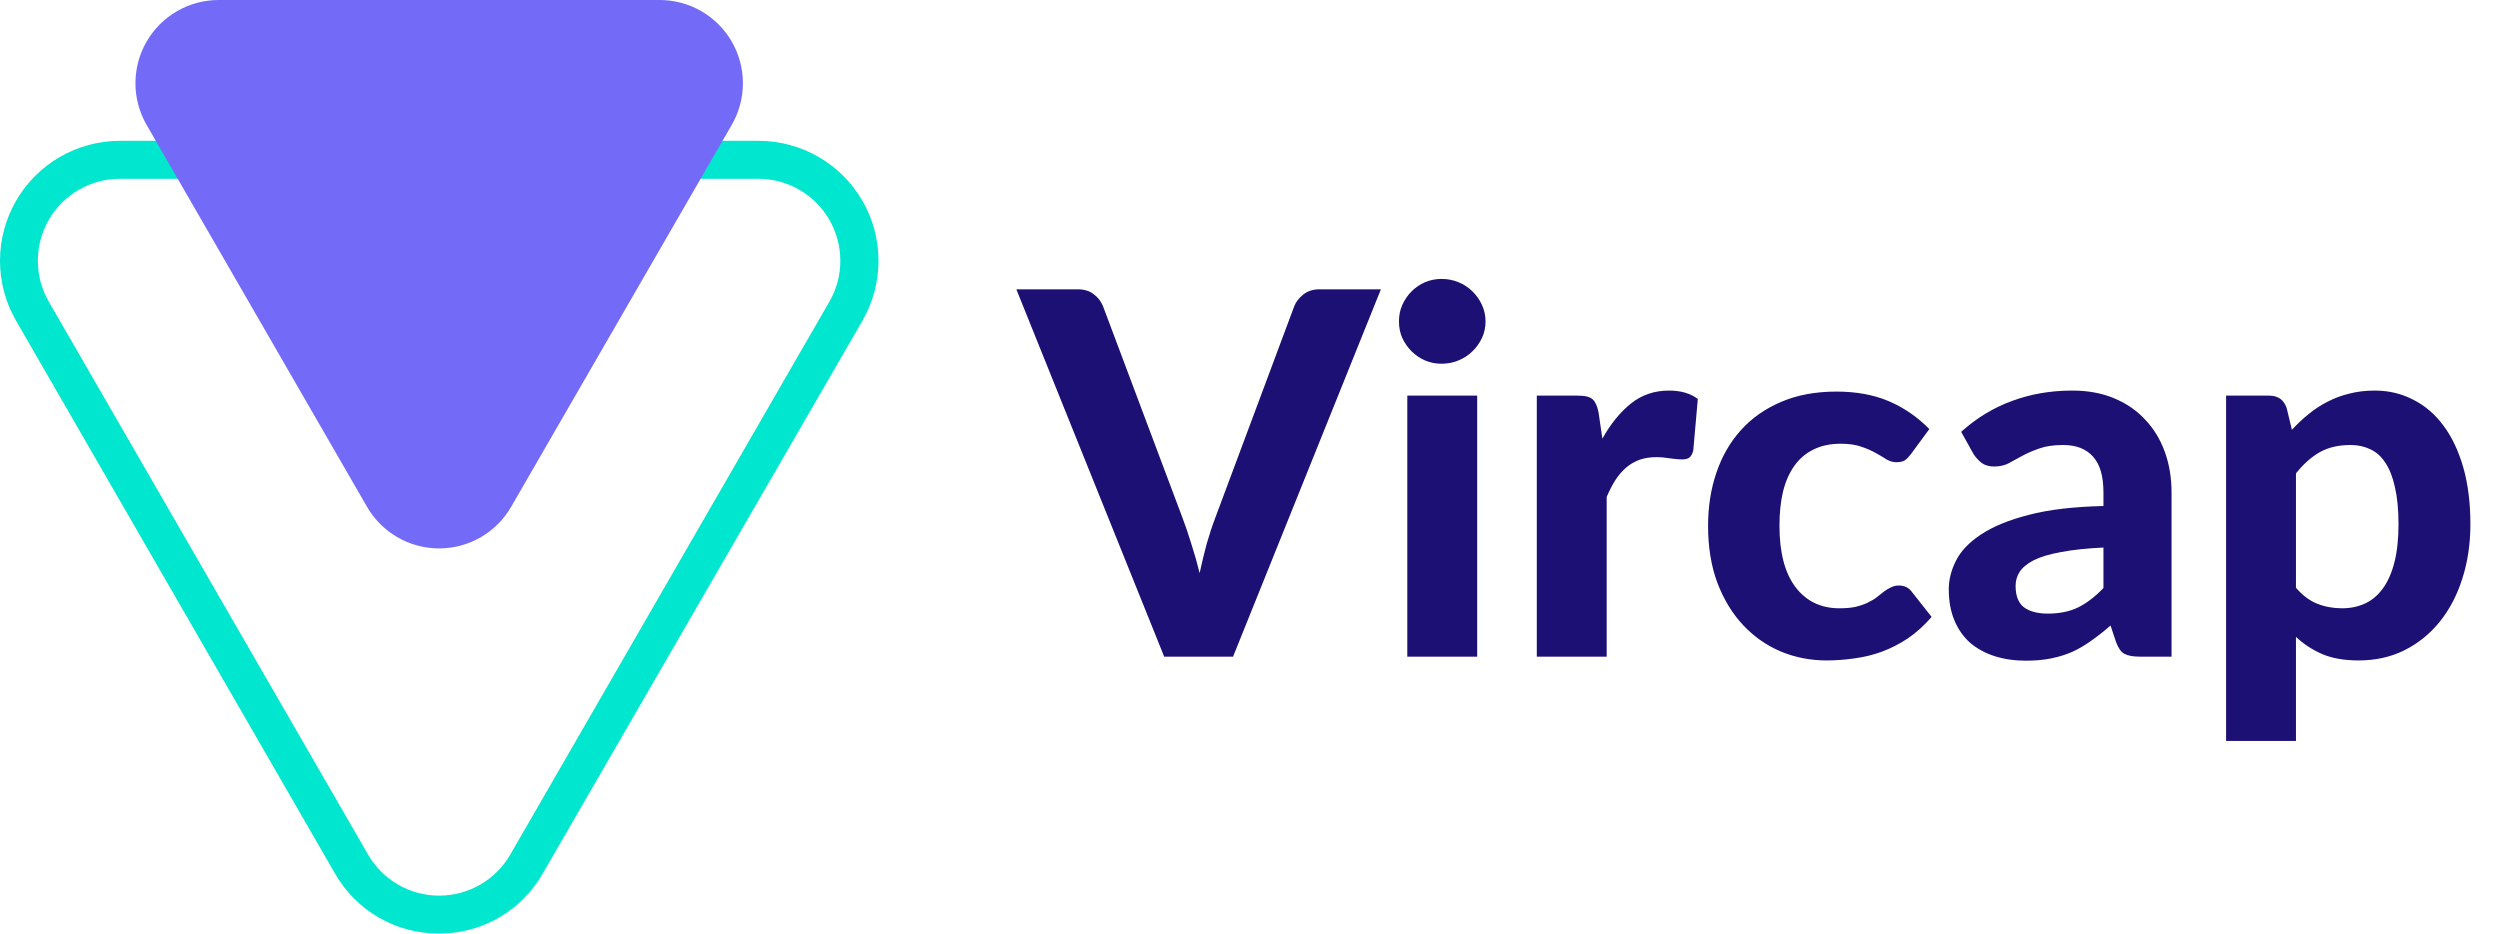
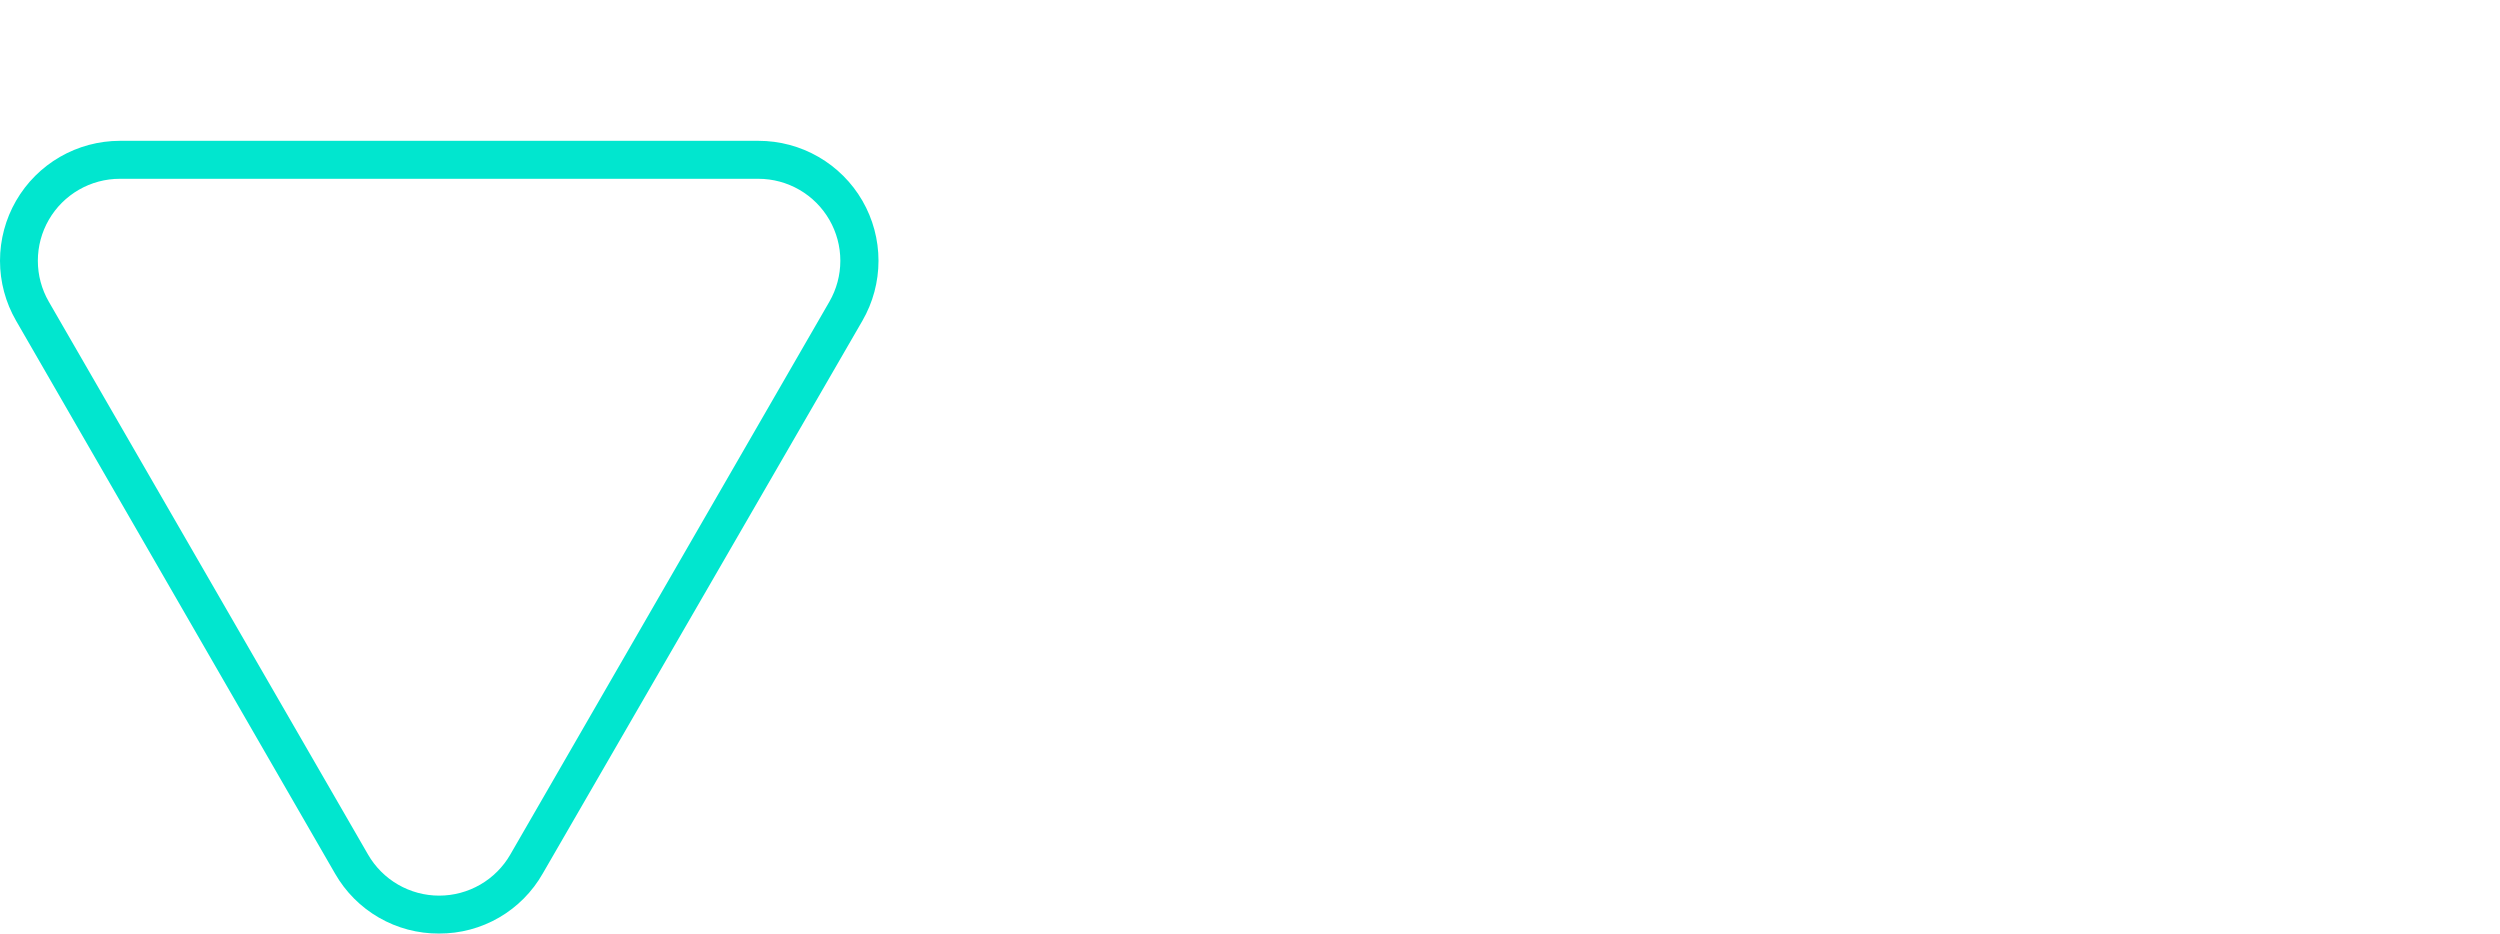
<svg xmlns="http://www.w3.org/2000/svg" width="158" height="59" viewBox="0 0 158 59" fill="none">
  <path d="M27.745 59C26.413 59.007 25.102 58.66 23.948 57.994C22.793 57.328 21.837 56.367 21.175 55.21L1.016 20.27C0.35 19.118 0 17.811 8.2633e-08 16.481C-0 15.151 0.35 13.844 1.014 12.692C1.679 11.54 2.635 10.583 3.787 9.917C4.939 9.252 6.245 8.901 7.576 8.9H47.935C49.266 8.899 50.574 9.249 51.727 9.914C52.88 10.578 53.838 11.535 54.504 12.688C55.17 13.84 55.521 15.148 55.521 16.479C55.521 17.81 55.171 19.117 54.505 20.27L34.305 55.2C33.648 56.359 32.694 57.322 31.541 57.99C30.388 58.658 29.078 59.006 27.745 59ZM7.576 11.3C6.666 11.299 5.772 11.538 4.984 11.993C4.196 12.447 3.542 13.101 3.087 13.888C2.631 14.676 2.392 15.569 2.392 16.479C2.391 17.389 2.631 18.282 3.086 19.07L23.256 54C23.71 54.791 24.366 55.449 25.156 55.906C25.946 56.363 26.843 56.604 27.755 56.604C28.668 56.604 29.565 56.363 30.355 55.906C31.145 55.449 31.801 54.791 32.255 54L52.415 19.07C52.87 18.283 53.109 17.39 53.109 16.482C53.11 15.573 52.871 14.68 52.417 13.893C51.963 13.105 51.31 12.451 50.523 11.996C49.737 11.541 48.844 11.301 47.935 11.3H7.576Z" fill="#01E6CF" />
-   <path d="M32.294 32.05L46.224 7.93C46.696 7.129 46.947 6.217 46.952 5.288C46.957 4.358 46.715 3.444 46.252 2.638C45.789 1.832 45.12 1.163 44.314 0.7C43.508 0.237 42.594 -0.005 41.664 7.49728e-05H13.814C12.891 0.001 11.985 0.245 11.186 0.707C10.387 1.169 9.724 1.833 9.263 2.632C8.802 3.432 8.559 4.339 8.56 5.261C8.56 6.184 8.803 7.091 9.264 7.89L23.184 32.01C23.642 32.812 24.303 33.478 25.101 33.943C25.898 34.408 26.804 34.656 27.728 34.66C28.651 34.664 29.559 34.425 30.36 33.967C31.162 33.508 31.829 32.847 32.294 32.05Z" fill="#736AF7" />
-   <path d="M87.273 18.284L77.929 41.5H73.577L64.233 18.284H68.105C68.521 18.284 68.857 18.385 69.113 18.588C69.38 18.78 69.577 19.031 69.705 19.34L74.729 32.716C74.921 33.217 75.108 33.767 75.289 34.364C75.481 34.951 75.657 35.569 75.817 36.22C75.956 35.569 76.105 34.951 76.265 34.364C76.436 33.767 76.617 33.217 76.809 32.716L81.801 19.34C81.908 19.073 82.094 18.833 82.361 18.62C82.638 18.396 82.98 18.284 83.385 18.284H87.273ZM93.358 25.004V41.5H88.942V25.004H93.358ZM93.886 20.316C93.886 20.689 93.811 21.036 93.662 21.356C93.512 21.676 93.31 21.959 93.054 22.204C92.808 22.449 92.515 22.641 92.174 22.78C91.843 22.919 91.486 22.988 91.102 22.988C90.739 22.988 90.392 22.919 90.062 22.78C89.742 22.641 89.459 22.449 89.214 22.204C88.968 21.959 88.771 21.676 88.622 21.356C88.483 21.036 88.414 20.689 88.414 20.316C88.414 19.943 88.483 19.596 88.622 19.276C88.771 18.945 88.968 18.657 89.214 18.412C89.459 18.167 89.742 17.975 90.062 17.836C90.392 17.697 90.739 17.628 91.102 17.628C91.486 17.628 91.843 17.697 92.174 17.836C92.515 17.975 92.808 18.167 93.054 18.412C93.31 18.657 93.512 18.945 93.662 19.276C93.811 19.596 93.886 19.943 93.886 20.316ZM101.27 27.724C101.793 26.785 102.396 26.044 103.078 25.5C103.761 24.956 104.561 24.684 105.478 24.684C106.225 24.684 106.833 24.86 107.302 25.212L107.014 28.476C106.961 28.689 106.876 28.839 106.758 28.924C106.652 28.999 106.502 29.036 106.31 29.036C106.14 29.036 105.894 29.015 105.574 28.972C105.254 28.919 104.956 28.892 104.678 28.892C104.273 28.892 103.91 28.951 103.59 29.068C103.281 29.185 103.004 29.351 102.758 29.564C102.513 29.777 102.289 30.039 102.086 30.348C101.894 30.657 101.713 31.009 101.542 31.404V41.5H97.126V25.004H99.734C100.182 25.004 100.492 25.084 100.662 25.244C100.833 25.404 100.956 25.681 101.03 26.076L101.27 27.724ZM120.782 28.684C120.654 28.855 120.526 28.988 120.398 29.084C120.27 29.169 120.088 29.212 119.854 29.212C119.64 29.212 119.432 29.153 119.23 29.036C119.038 28.908 118.814 28.775 118.558 28.636C118.302 28.487 117.998 28.353 117.646 28.236C117.294 28.108 116.856 28.044 116.334 28.044C115.672 28.044 115.096 28.167 114.606 28.412C114.126 28.647 113.726 28.988 113.406 29.436C113.086 29.884 112.846 30.428 112.686 31.068C112.536 31.708 112.462 32.428 112.462 33.228C112.462 34.913 112.798 36.204 113.47 37.1C114.152 37.996 115.08 38.444 116.254 38.444C116.659 38.444 117.006 38.412 117.294 38.348C117.592 38.273 117.848 38.183 118.062 38.076C118.286 37.969 118.478 37.852 118.638 37.724C118.798 37.596 118.947 37.479 119.086 37.372C119.235 37.265 119.379 37.18 119.518 37.116C119.667 37.041 119.832 37.004 120.014 37.004C120.355 37.004 120.622 37.132 120.814 37.388L122.078 38.988C121.608 39.532 121.107 39.985 120.574 40.348C120.04 40.7 119.486 40.983 118.91 41.196C118.344 41.399 117.768 41.537 117.182 41.612C116.595 41.697 116.014 41.74 115.438 41.74C114.424 41.74 113.464 41.553 112.558 41.18C111.651 40.796 110.856 40.241 110.174 39.516C109.491 38.791 108.947 37.9 108.542 36.844C108.147 35.788 107.95 34.583 107.95 33.228C107.95 32.023 108.126 30.903 108.478 29.868C108.83 28.833 109.347 27.937 110.03 27.18C110.712 26.423 111.555 25.831 112.558 25.404C113.571 24.967 114.739 24.748 116.062 24.748C117.32 24.748 118.424 24.951 119.374 25.356C120.323 25.761 121.176 26.348 121.934 27.116L120.782 28.684ZM132.938 34.604C131.86 34.657 130.964 34.753 130.25 34.892C129.535 35.02 128.964 35.191 128.538 35.404C128.122 35.617 127.823 35.863 127.642 36.14C127.471 36.407 127.386 36.7 127.386 37.02C127.386 37.66 127.562 38.113 127.914 38.38C128.276 38.647 128.778 38.78 129.418 38.78C130.154 38.78 130.788 38.652 131.322 38.396C131.866 38.129 132.404 37.719 132.938 37.164V34.604ZM123.946 27.292C124.916 26.417 125.988 25.767 127.162 25.34C128.335 24.903 129.604 24.684 130.97 24.684C131.951 24.684 132.826 24.844 133.594 25.164C134.372 25.484 135.028 25.932 135.562 26.508C136.106 27.073 136.522 27.751 136.81 28.54C137.098 29.329 137.242 30.193 137.242 31.132V41.5H135.226C134.81 41.5 134.49 41.441 134.266 41.324C134.052 41.207 133.876 40.961 133.738 40.588L133.386 39.532C132.97 39.895 132.564 40.215 132.17 40.492C131.786 40.769 131.386 41.004 130.97 41.196C130.554 41.377 130.106 41.516 129.626 41.612C129.156 41.708 128.628 41.756 128.042 41.756C127.316 41.756 126.655 41.66 126.058 41.468C125.46 41.276 124.943 40.993 124.506 40.62C124.079 40.236 123.748 39.761 123.514 39.196C123.279 38.631 123.162 37.98 123.162 37.244C123.162 36.636 123.316 36.028 123.626 35.42C123.935 34.812 124.463 34.263 125.21 33.772C125.967 33.271 126.97 32.86 128.218 32.54C129.476 32.209 131.05 32.023 132.938 31.98V31.132C132.938 30.097 132.719 29.34 132.282 28.86C131.844 28.369 131.215 28.124 130.394 28.124C129.786 28.124 129.279 28.199 128.874 28.348C128.468 28.487 128.111 28.641 127.802 28.812C127.503 28.972 127.22 29.127 126.954 29.276C126.687 29.415 126.378 29.484 126.026 29.484C125.716 29.484 125.455 29.409 125.242 29.26C125.039 29.1 124.868 28.913 124.73 28.7L123.946 27.292ZM145.105 37.148C145.521 37.628 145.969 37.964 146.449 38.156C146.939 38.348 147.462 38.444 148.017 38.444C148.55 38.444 149.035 38.343 149.473 38.14C149.91 37.937 150.283 37.623 150.593 37.196C150.913 36.759 151.158 36.204 151.329 35.532C151.499 34.86 151.585 34.06 151.585 33.132C151.585 32.215 151.51 31.436 151.361 30.796C151.222 30.156 151.019 29.639 150.753 29.244C150.497 28.849 150.182 28.567 149.809 28.396C149.435 28.215 149.019 28.124 148.561 28.124C147.782 28.124 147.126 28.279 146.593 28.588C146.07 28.887 145.574 29.329 145.105 29.916V37.148ZM144.849 27.164C145.179 26.801 145.531 26.471 145.905 26.172C146.278 25.863 146.678 25.601 147.105 25.388C147.531 25.164 147.99 24.993 148.481 24.876C148.971 24.748 149.505 24.684 150.081 24.684C150.966 24.684 151.777 24.876 152.513 25.26C153.259 25.633 153.899 26.183 154.433 26.908C154.966 27.623 155.382 28.503 155.681 29.548C155.979 30.593 156.129 31.788 156.129 33.132C156.129 34.369 155.958 35.516 155.617 36.572C155.286 37.617 154.811 38.524 154.193 39.292C153.574 40.06 152.827 40.663 151.953 41.1C151.089 41.527 150.123 41.74 149.057 41.74C148.161 41.74 147.398 41.607 146.769 41.34C146.15 41.073 145.595 40.711 145.105 40.252V46.828H140.689V25.004H143.409C143.963 25.004 144.331 25.26 144.513 25.772L144.849 27.164Z" fill="#1C1075" />
</svg>